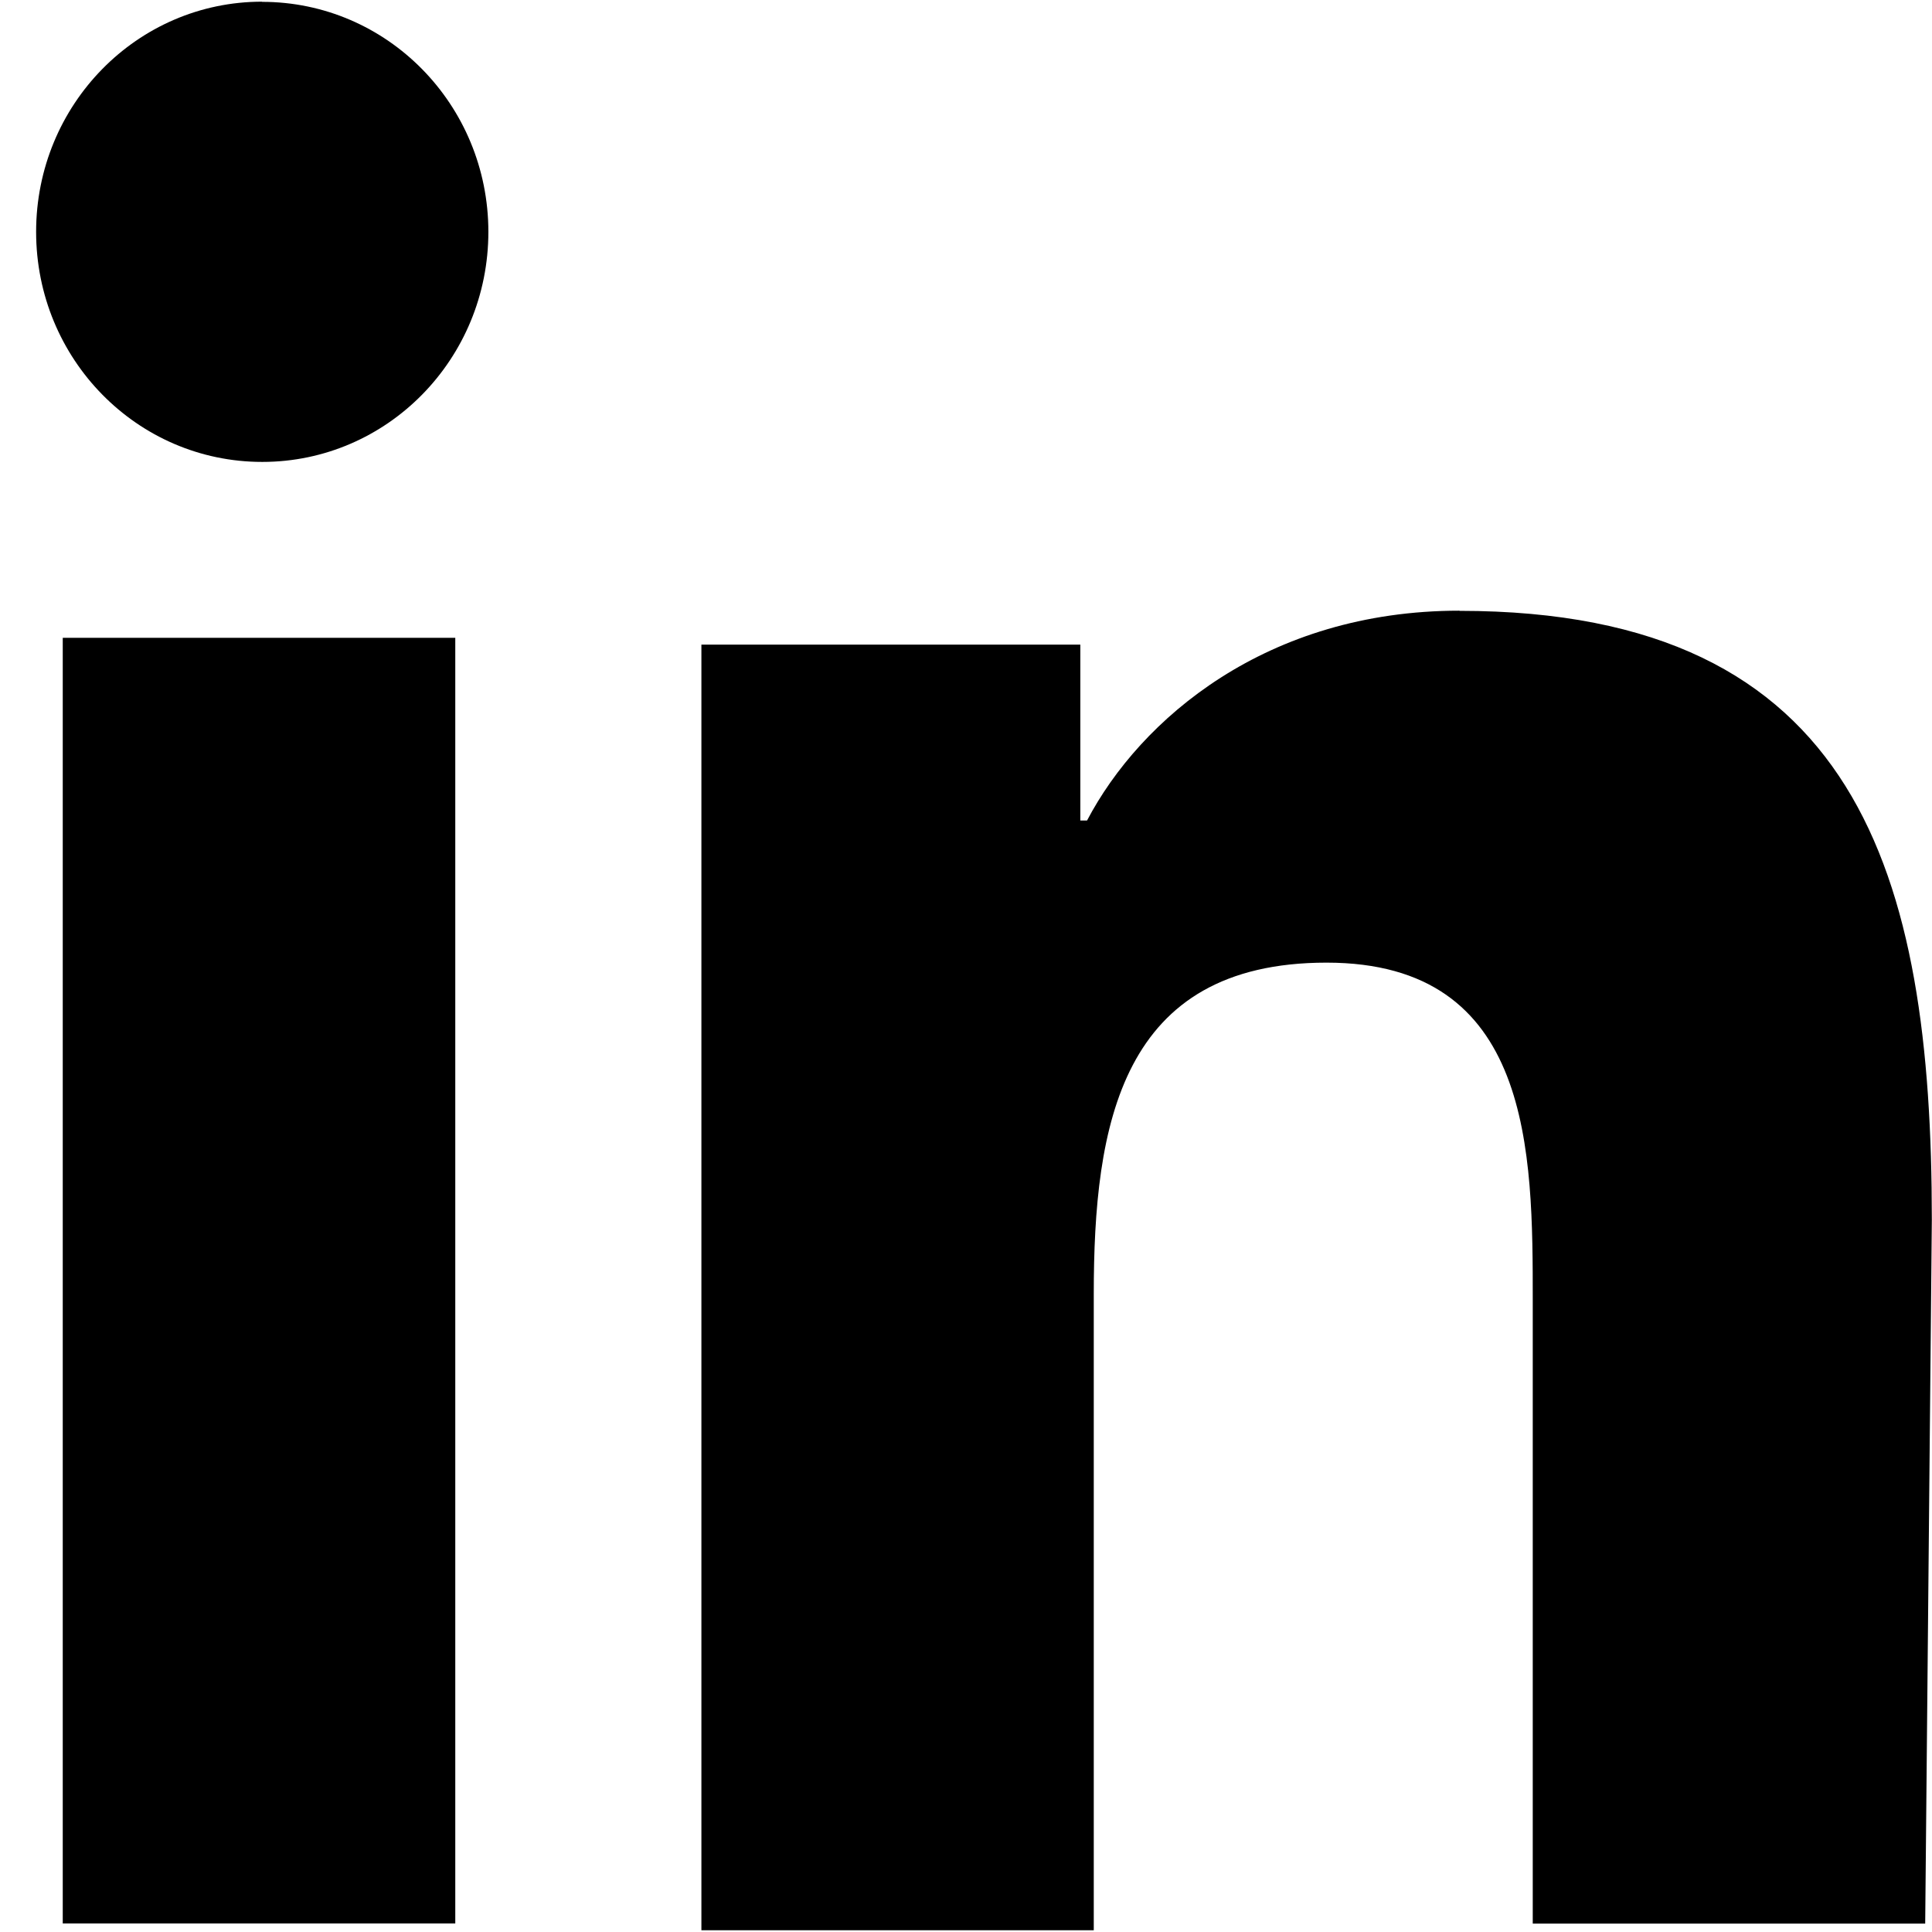
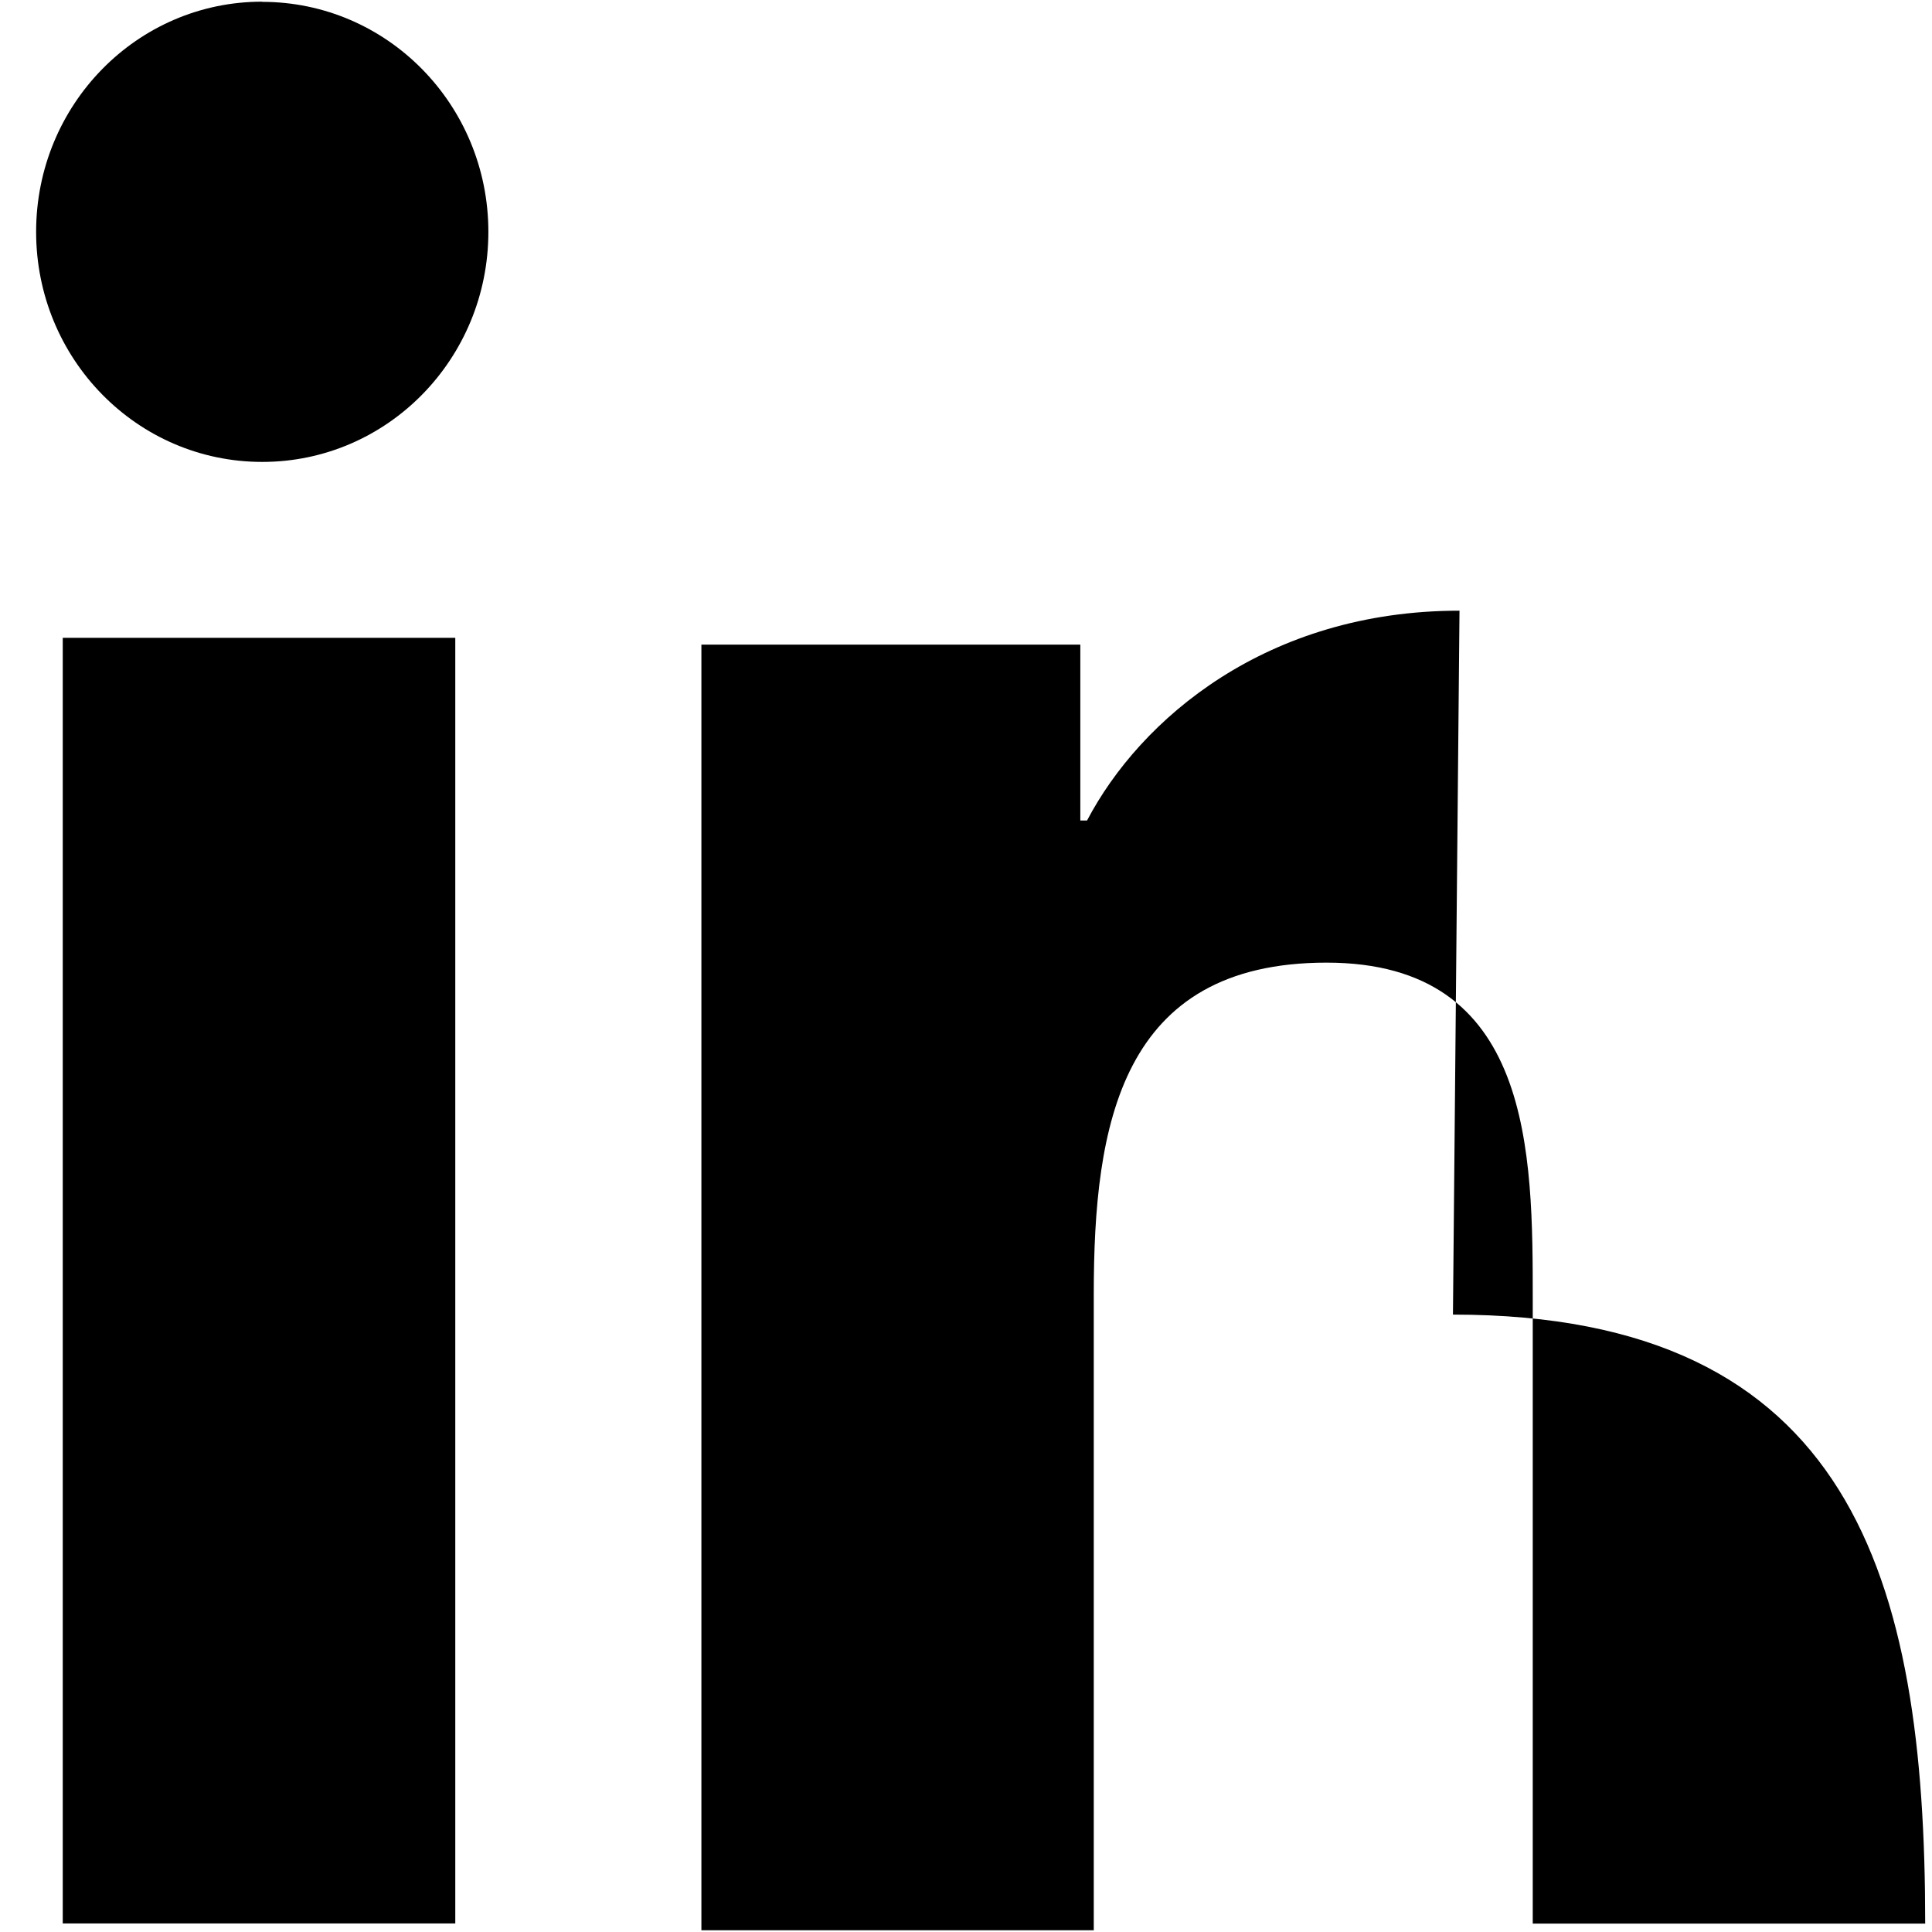
<svg xmlns="http://www.w3.org/2000/svg" width="23" height="23" fill="none">
-   <path d="M5.419 7.593H.747v15.305H5.42V7.593zM3.12.02C1.633.02.43 1.246.43 2.76c0 1.514 1.203 2.739 2.692 2.739 1.488 0 2.692-1.225 2.692-2.74C5.813 1.246 4.609.022 3.12.022zm14.255 7.25c-2.296 0-3.8 1.29-4.434 2.498h-.08V7.674H8.35v15.305h4.671v-7.572c0-2.014.317-3.947 2.771-3.947 2.455 0 2.455 2.255 2.455 4.027V22.9h4.672l.079-8.378c0-4.109-.871-7.25-5.622-7.25z" fill="#000" />
+   <path d="M5.419 7.593H.747v15.305H5.42V7.593zM3.12.02C1.633.02.43 1.246.43 2.76c0 1.514 1.203 2.739 2.692 2.739 1.488 0 2.692-1.225 2.692-2.74C5.813 1.246 4.609.022 3.12.022zm14.255 7.25c-2.296 0-3.8 1.29-4.434 2.498h-.08V7.674H8.35v15.305h4.671v-7.572c0-2.014.317-3.947 2.771-3.947 2.455 0 2.455 2.255 2.455 4.027V22.9h4.672c0-4.109-.871-7.25-5.622-7.25z" fill="#000" />
</svg>